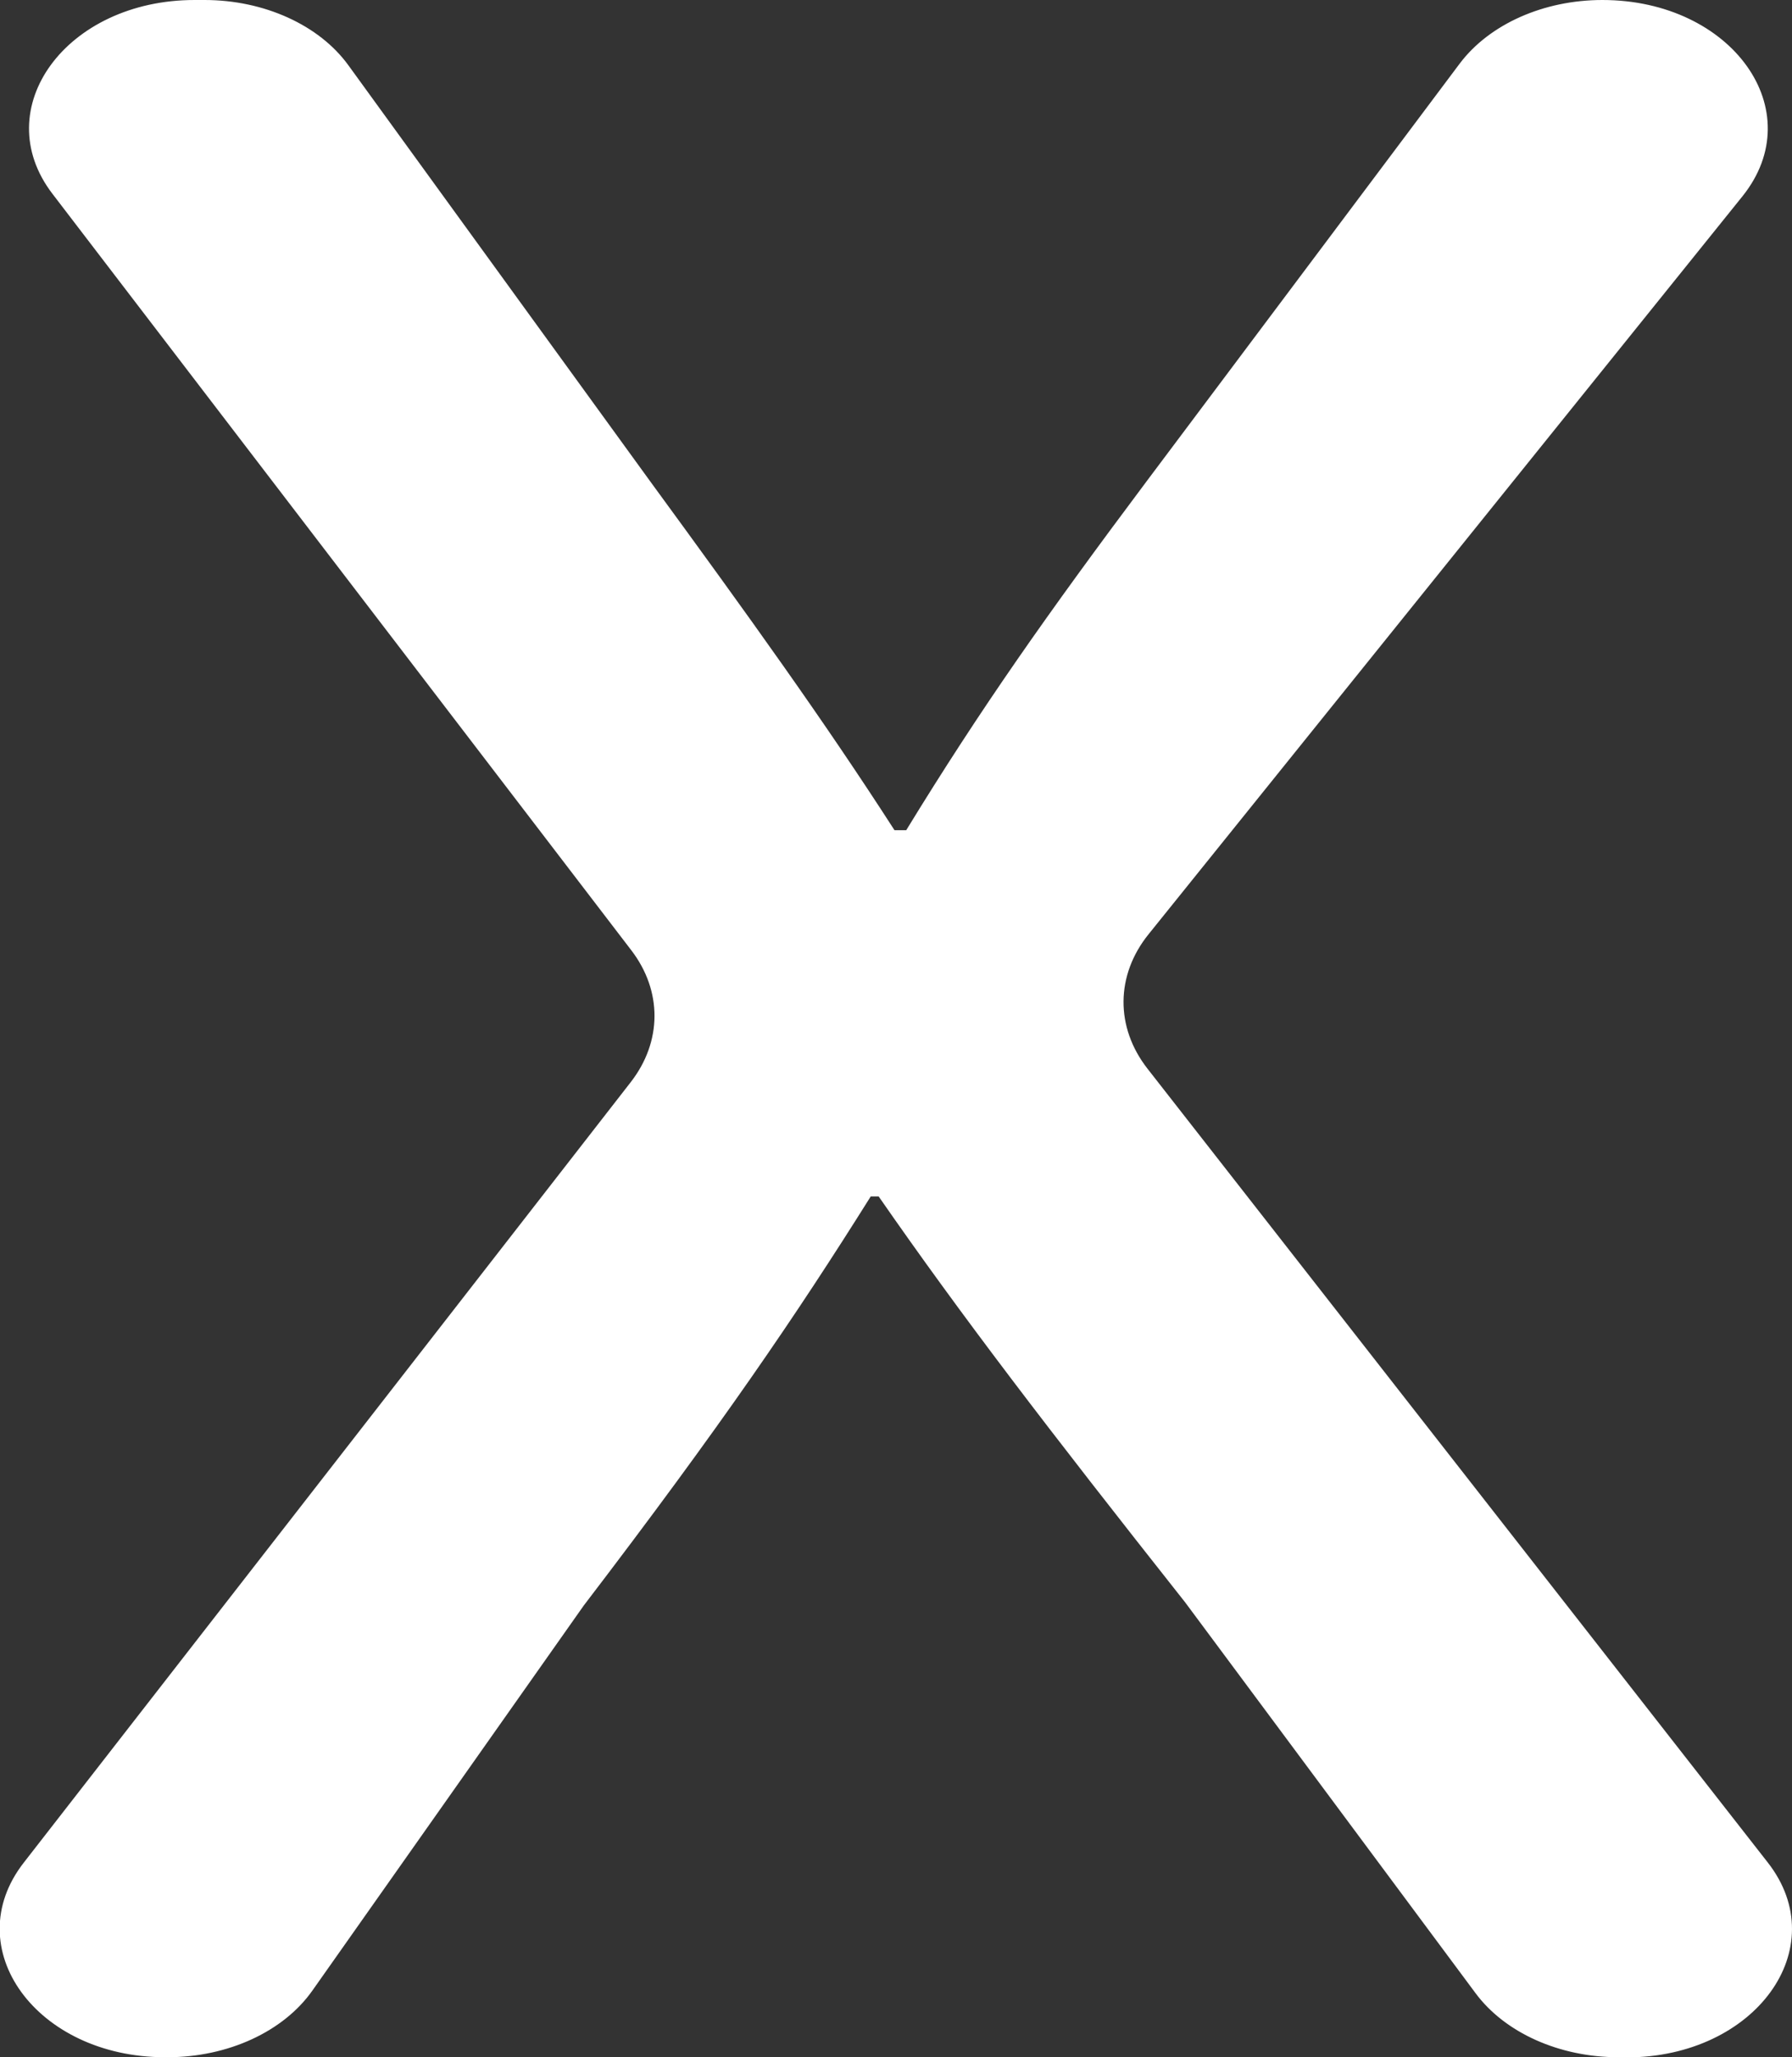
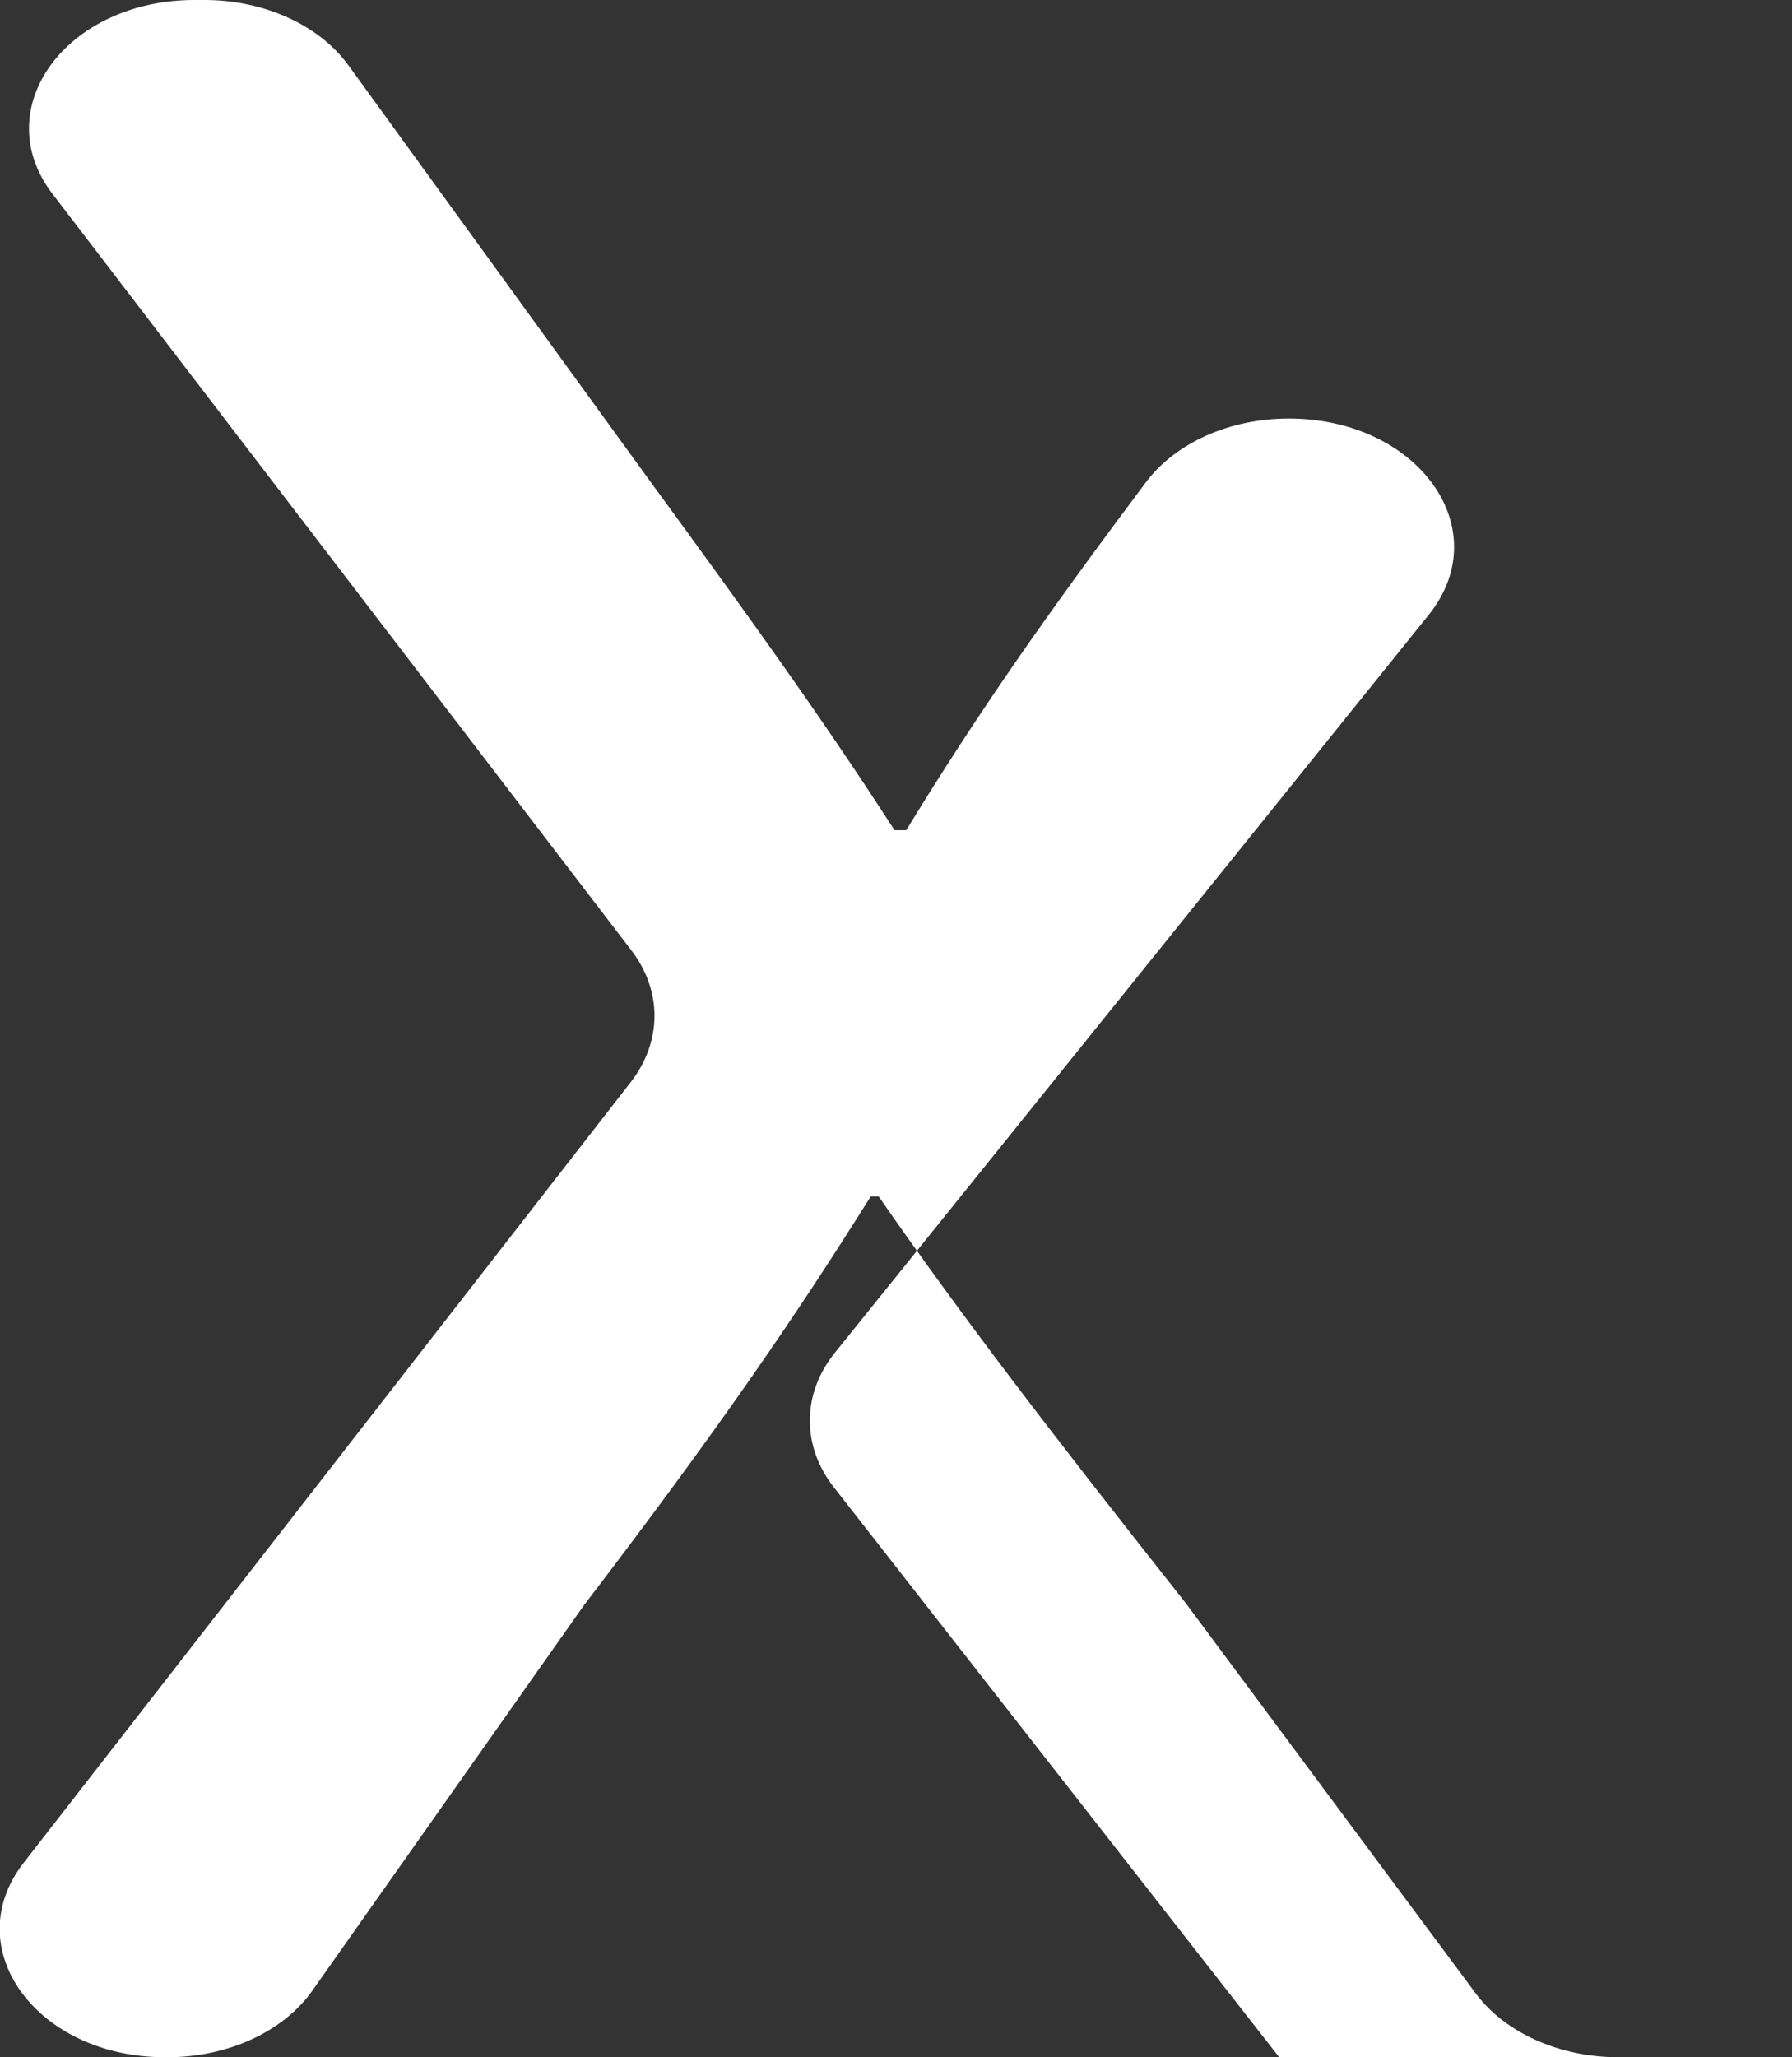
<svg xmlns="http://www.w3.org/2000/svg" id="Ebene_1" data-name="Ebene 1" viewBox="0 0 113.11 129.82">
  <rect x="0" y="0" width="113.11" height="129.82" fill="#333333" stroke="none" />
  <defs>
    <style>
      .cls-1 {
        fill: #fff;
        stroke-width: 0px;
      }
    </style>
  </defs>
-   <path class="cls-1" d="m102.16,129.82c-3.73,0-7.17-1.54-9.03-4.05l-18.32-24.65c-8.68-10.98-14.14-18.11-19.35-25.62h-.5c-4.71,7.51-9.43,14.45-18.11,25.81l-17.13,24.3c-1.83,2.6-5.34,4.21-9.15,4.21h-.15c-8.12,0-13.12-6.89-8.92-12.28l38.31-49.25c1.99-2.56,2-5.76.04-8.32L3.31,12.23C-.82,6.84,4.19,0,12.28,0h.63c3.76,0,7.24,1.58,9.08,4.12l19.09,26.31c6.2,8.48,10.91,15.02,15.38,21.96h.74c4.71-7.7,8.93-13.68,15.13-21.96l19.8-26.41c1.87-2.49,5.3-4.02,9.01-4.02h0c8.19,0,13.18,6.99,8.84,12.39l-37.48,46.56c-2.09,2.59-2.11,5.88-.07,8.49l39.15,50.09c4.22,5.4-.79,12.3-8.91,12.3h-.51Z" />
+   <path class="cls-1" d="m102.16,129.82c-3.73,0-7.17-1.54-9.03-4.05l-18.32-24.65c-8.68-10.98-14.14-18.11-19.35-25.62h-.5c-4.71,7.51-9.43,14.45-18.11,25.81l-17.13,24.3c-1.83,2.6-5.34,4.21-9.15,4.21h-.15c-8.12,0-13.12-6.89-8.92-12.28l38.31-49.25c1.99-2.56,2-5.76.04-8.32L3.31,12.23C-.82,6.84,4.19,0,12.28,0h.63c3.76,0,7.24,1.58,9.08,4.12l19.09,26.31c6.2,8.48,10.91,15.02,15.38,21.96h.74c4.71-7.7,8.93-13.68,15.13-21.96c1.87-2.49,5.3-4.02,9.01-4.02h0c8.19,0,13.18,6.99,8.84,12.39l-37.48,46.56c-2.09,2.59-2.11,5.88-.07,8.49l39.15,50.09c4.22,5.4-.79,12.3-8.91,12.3h-.51Z" />
</svg>